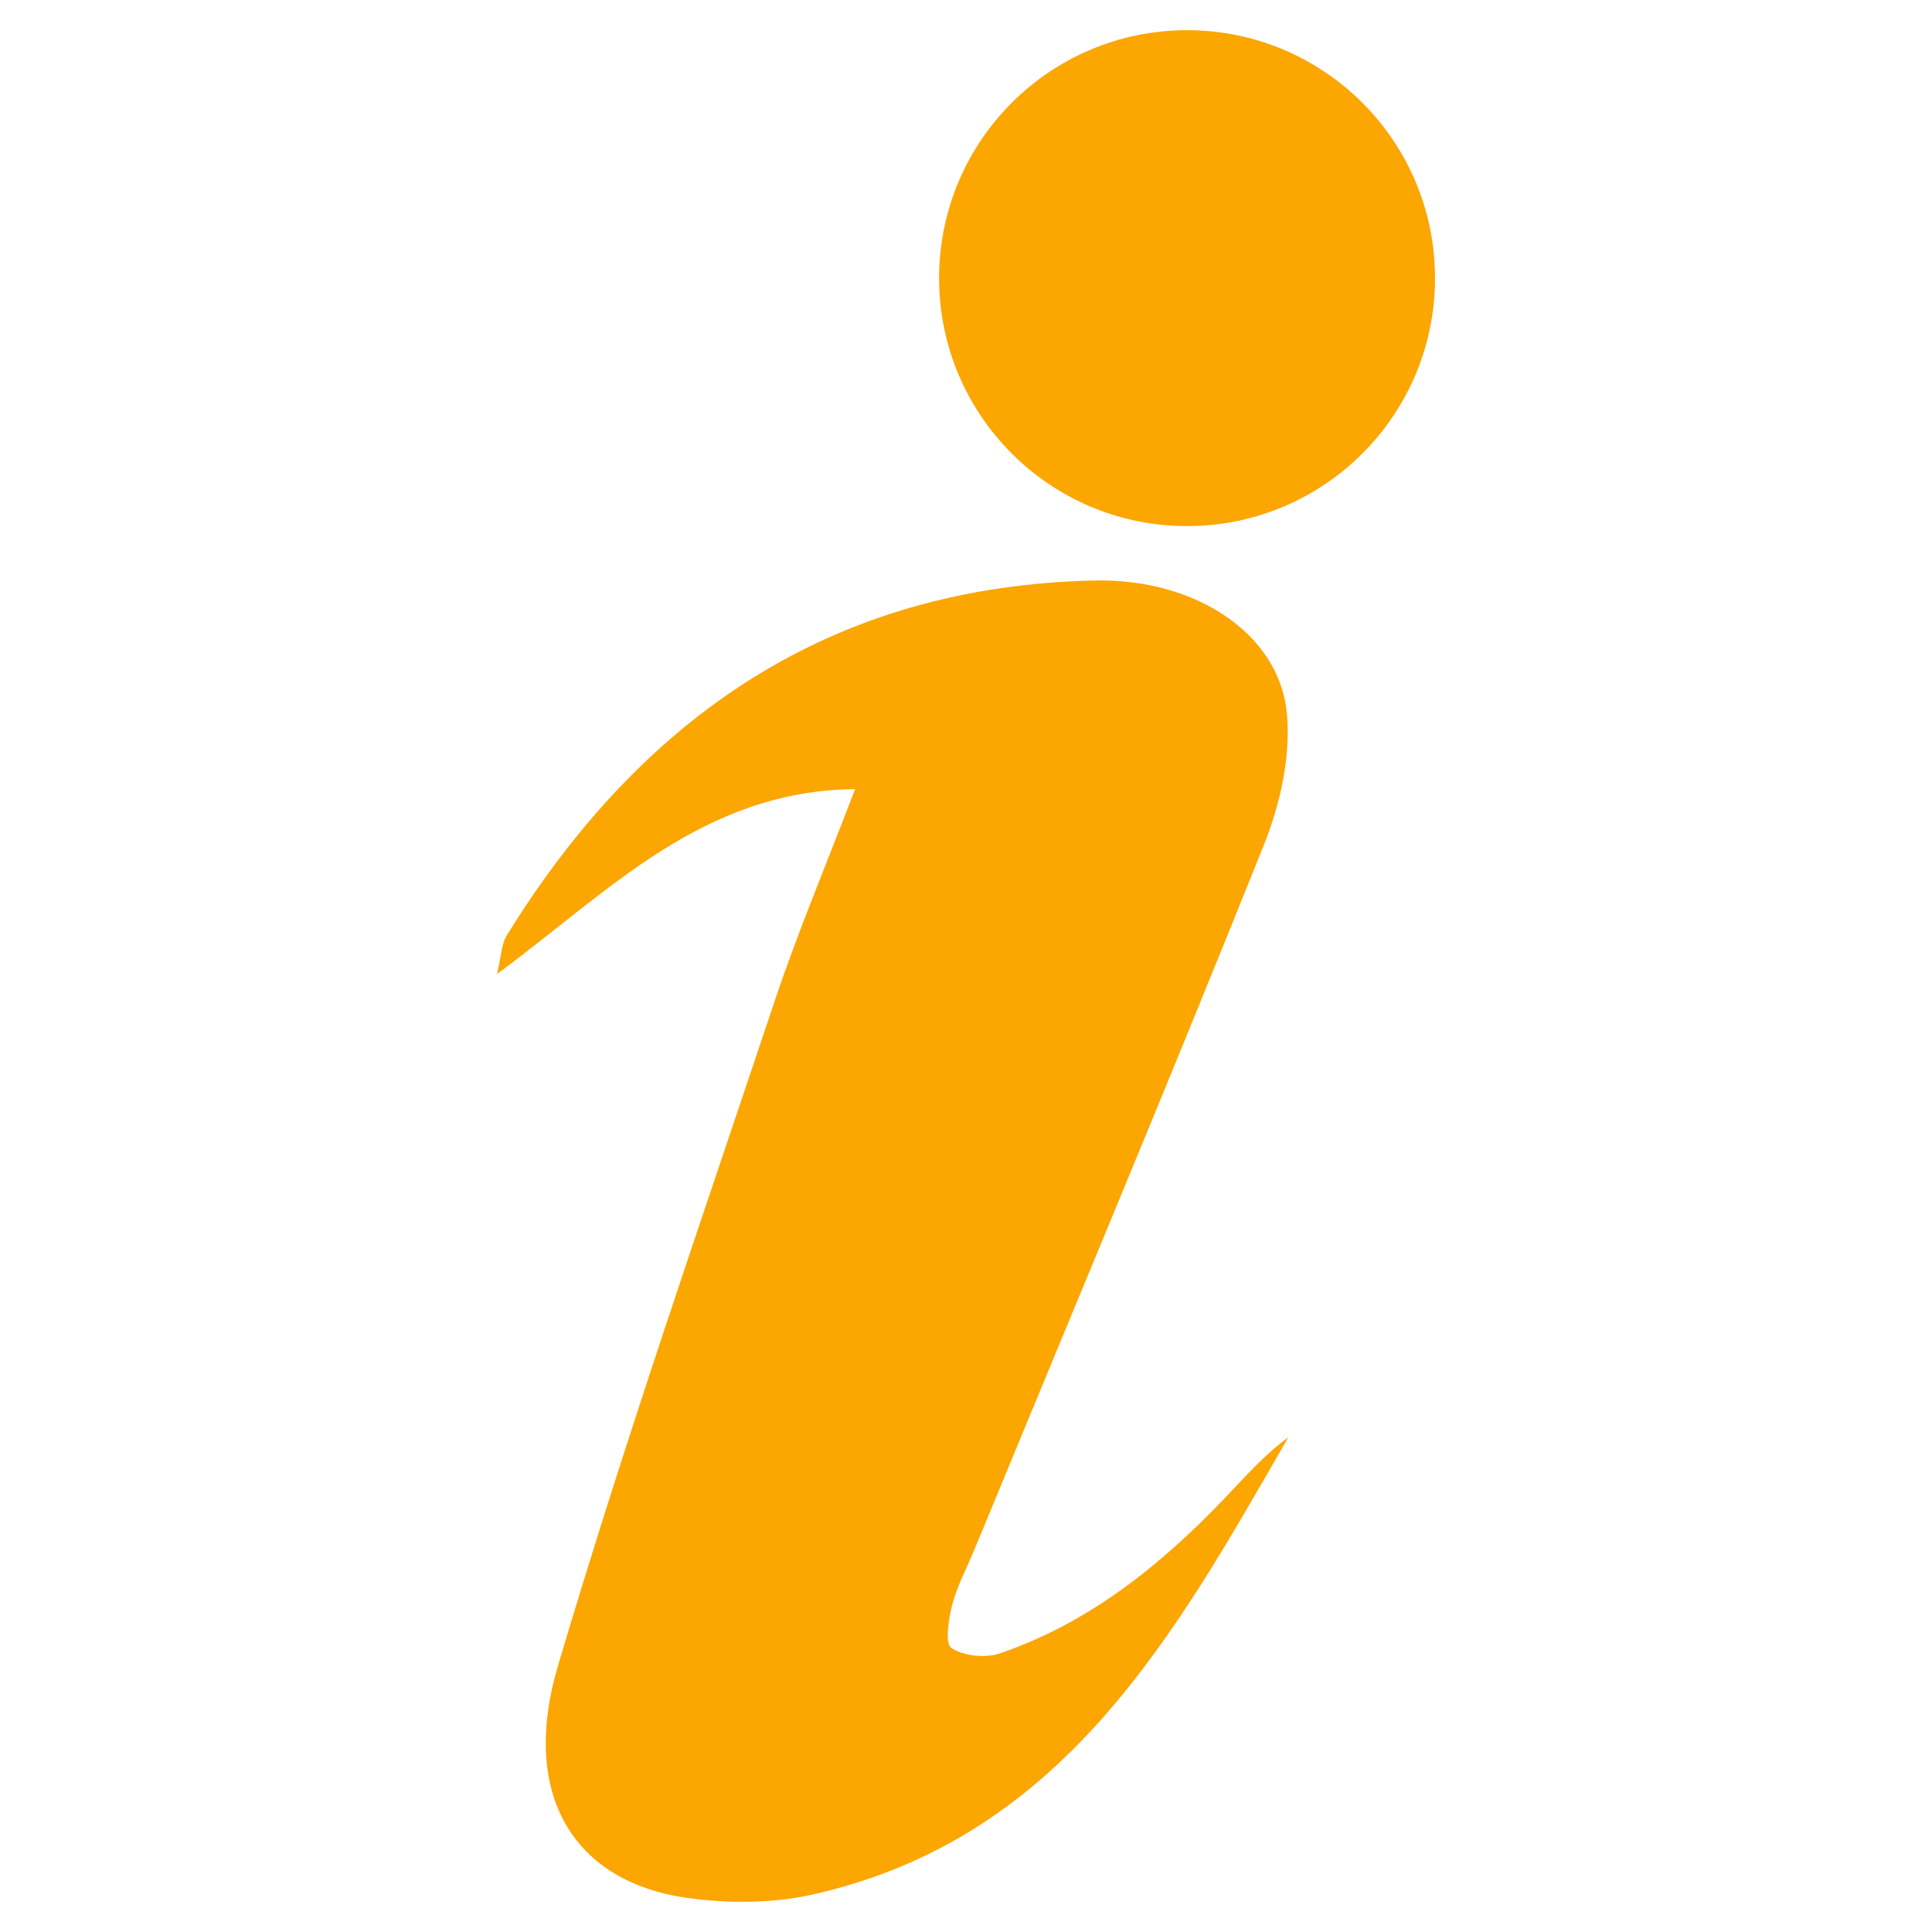
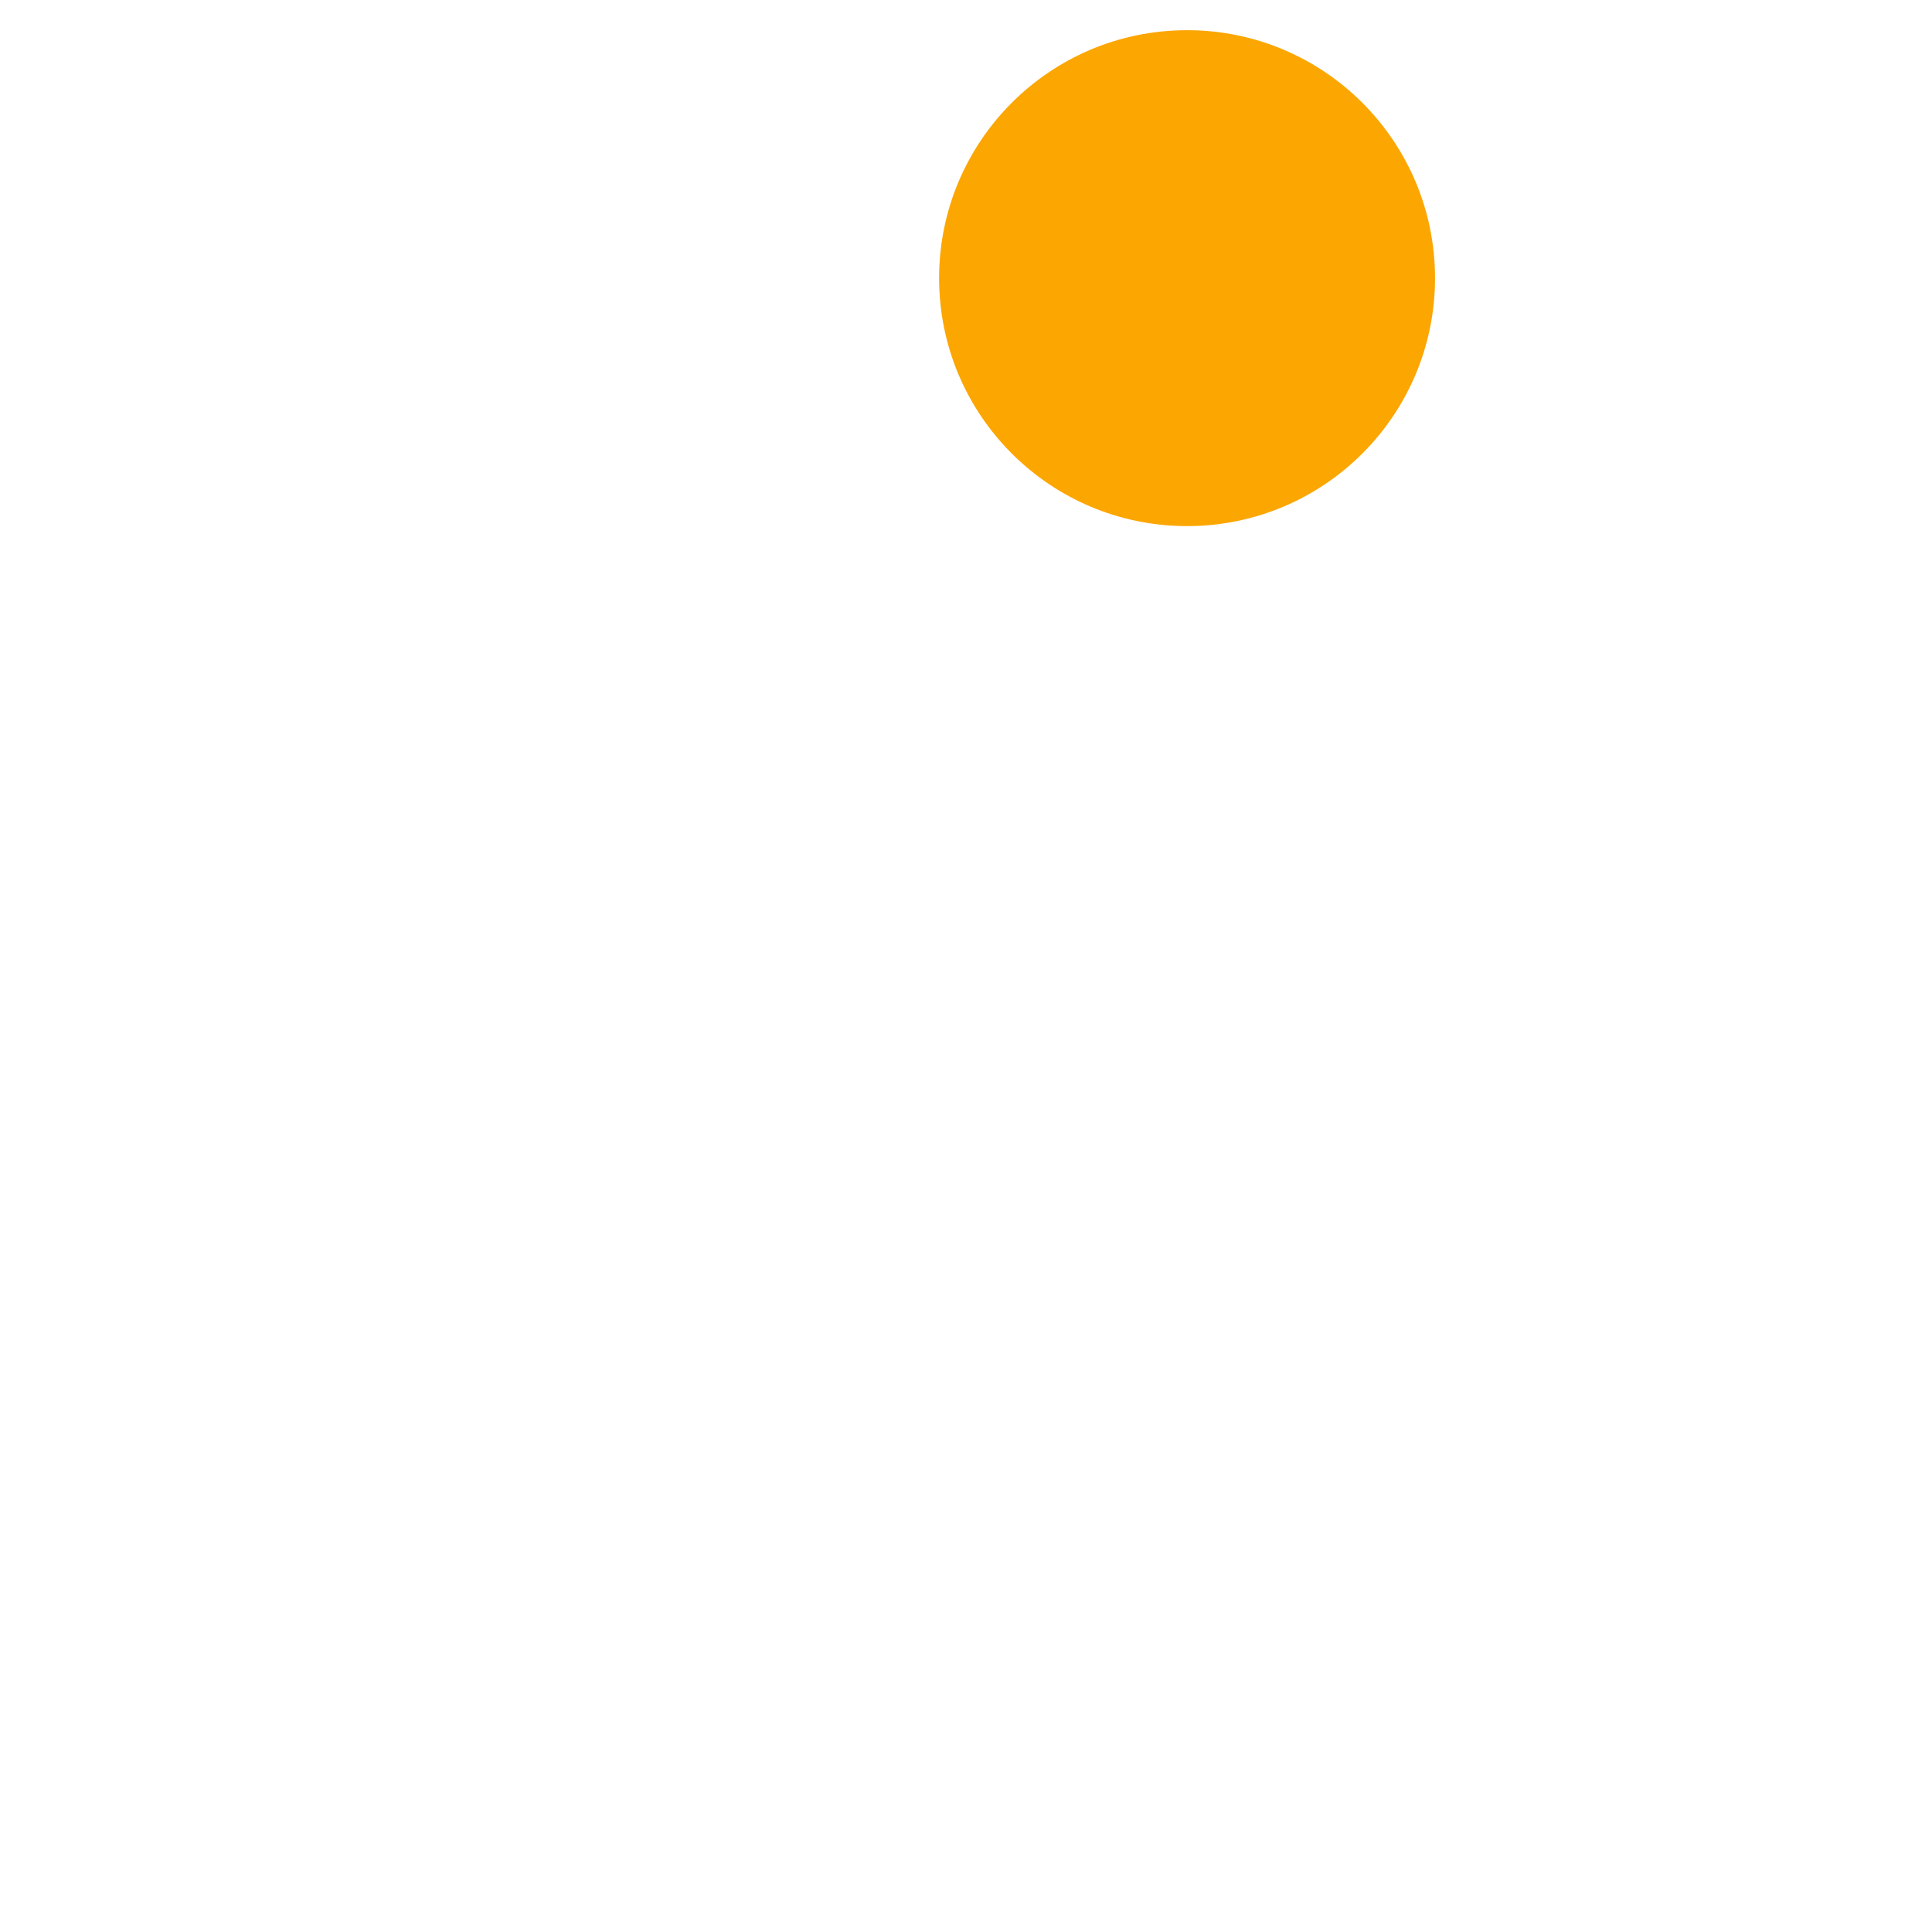
<svg xmlns="http://www.w3.org/2000/svg" height="100px" width="100px" fill="#fca601" version="1.1" x="0px" y="0px" viewBox="0 0 64 64" enable-background="new 0 0 64 64" xml:space="preserve">
  <g>
-     <path d="M28.327,26.14c-0.96,2.515-1.904,4.745-2.67,7.035c-2.446,7.317-4.981,14.61-7.173,22.004   c-1.268,4.276,0.522,7.165,4.284,7.692c1.369,0.192,2.85,0.185,4.191-0.121c8.269-1.883,11.943-8.577,15.717-15.137   c-0.81,0.59-1.46,1.343-2.147,2.059c-2.118,2.209-4.473,4.097-7.41,5.099c-0.479,0.163-1.193,0.088-1.602-0.178   c-0.217-0.141-0.099-0.952,0.023-1.421c0.161-0.621,0.475-1.203,0.722-1.802c3.216-7.789,6.473-15.562,9.607-23.384   c0.543-1.356,0.9-2.954,0.757-4.381c-0.262-2.605-3.004-4.446-6.364-4.375C27.541,19.416,21.255,23.741,16.78,31   c-0.165,0.268-0.166,0.636-0.317,1.267C20.187,29.521,23.265,26.195,28.327,26.14z" />
    <circle cx="39.323" cy="9.214" r="8.214" />
  </g>
</svg>